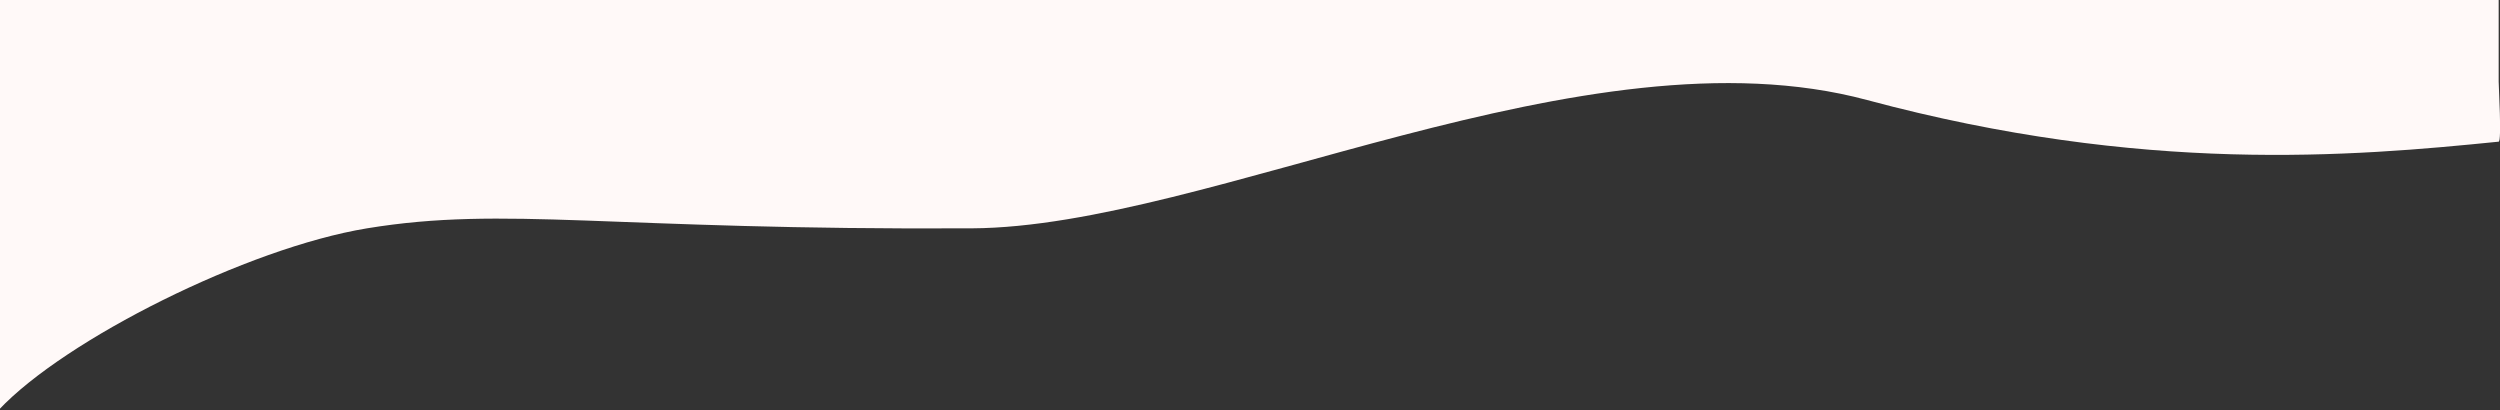
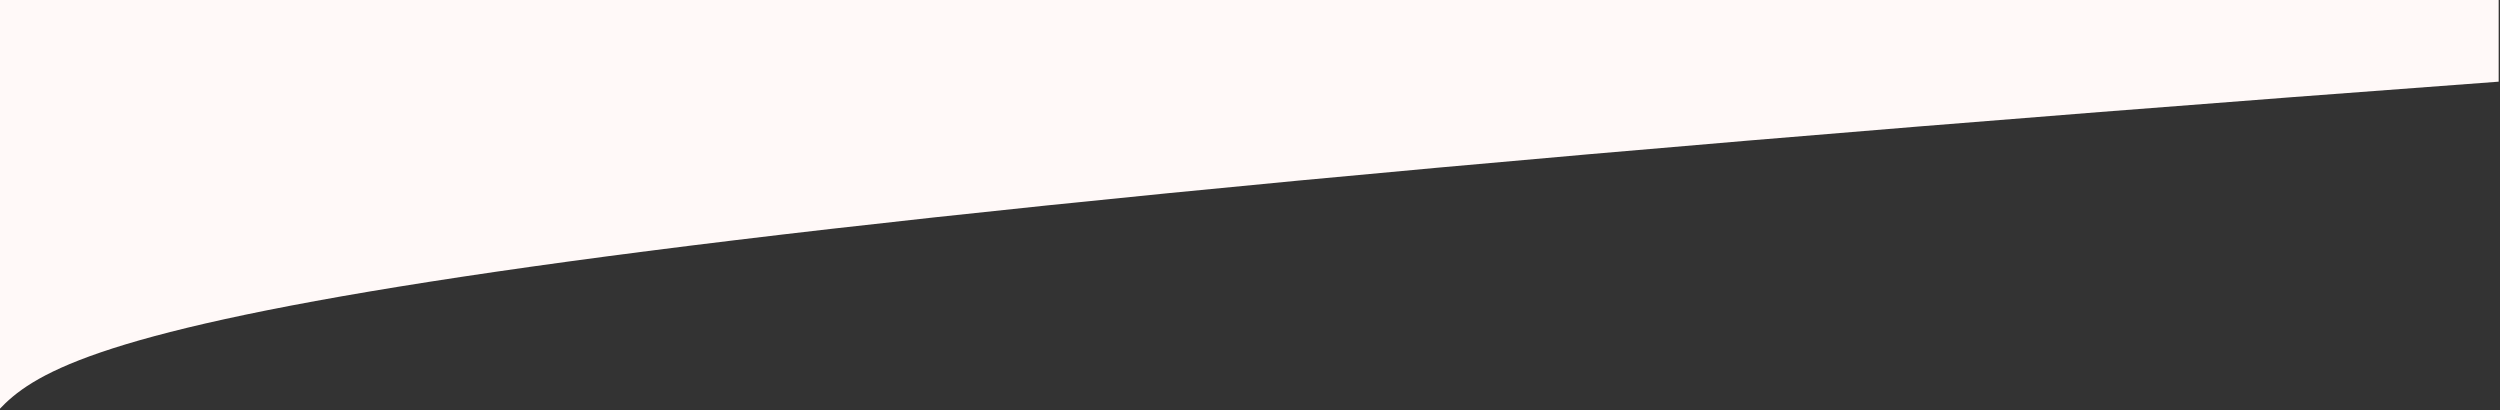
<svg xmlns="http://www.w3.org/2000/svg" id="_レイヤー_1" data-name="レイヤー_1" version="1.1" viewBox="0 0 1500 246">
  <rect x="0" y="0" width="1500" height="246" fill="#333333" stroke="none" />
  <defs>
    <style>
      .st0 {
        fill: #fff9f8;
        fill-rule: evenodd;
      }
    </style>
  </defs>
-   <path id="wave2.svg" class="st0" d="M1499.2,49c0,2.8,1.9,35.8,0,36-88.2,8.9-213,19.6-379-25-169.1-45.4-394.8,76.2-537,77-218.2,1.2-279.6-13.7-363,0C148.4,148.8,38.8,203.8-.8,246-.8,239.7-.9-.3-.8,0h1500v49" />
+   <path id="wave2.svg" class="st0" d="M1499.2,49C148.4,148.8,38.8,203.8-.8,246-.8,239.7-.9-.3-.8,0h1500v49" />
</svg>